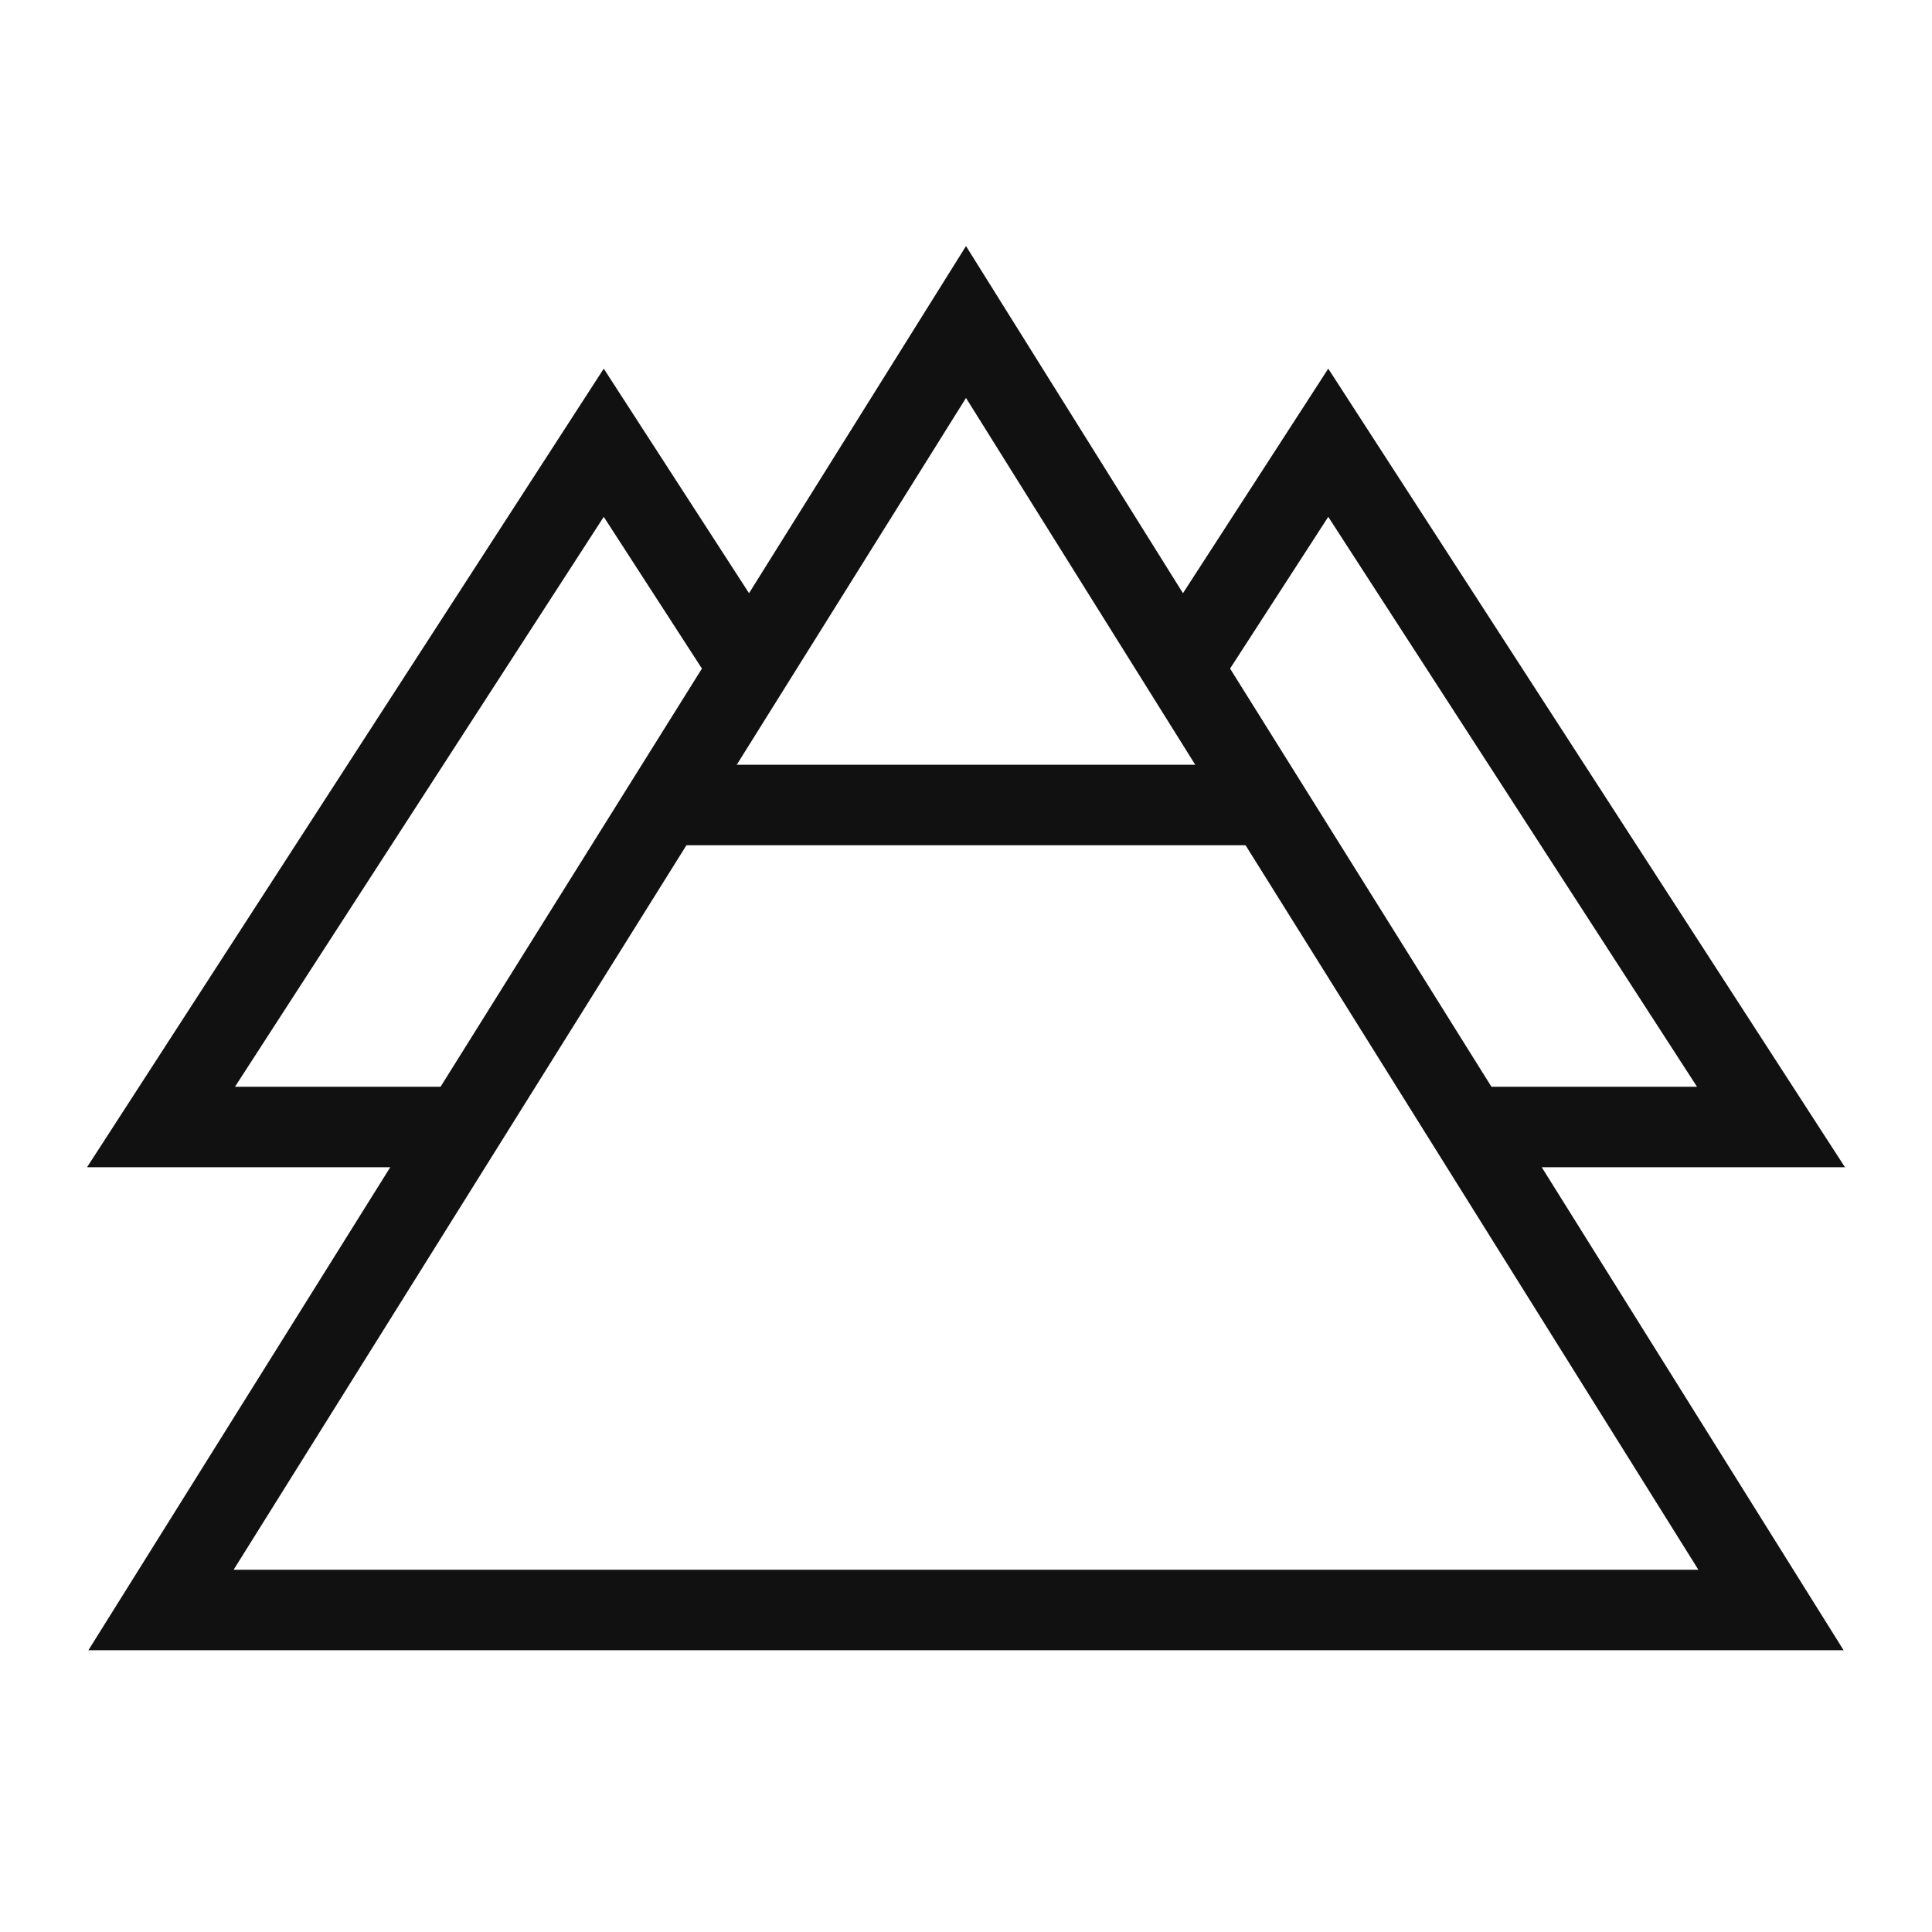
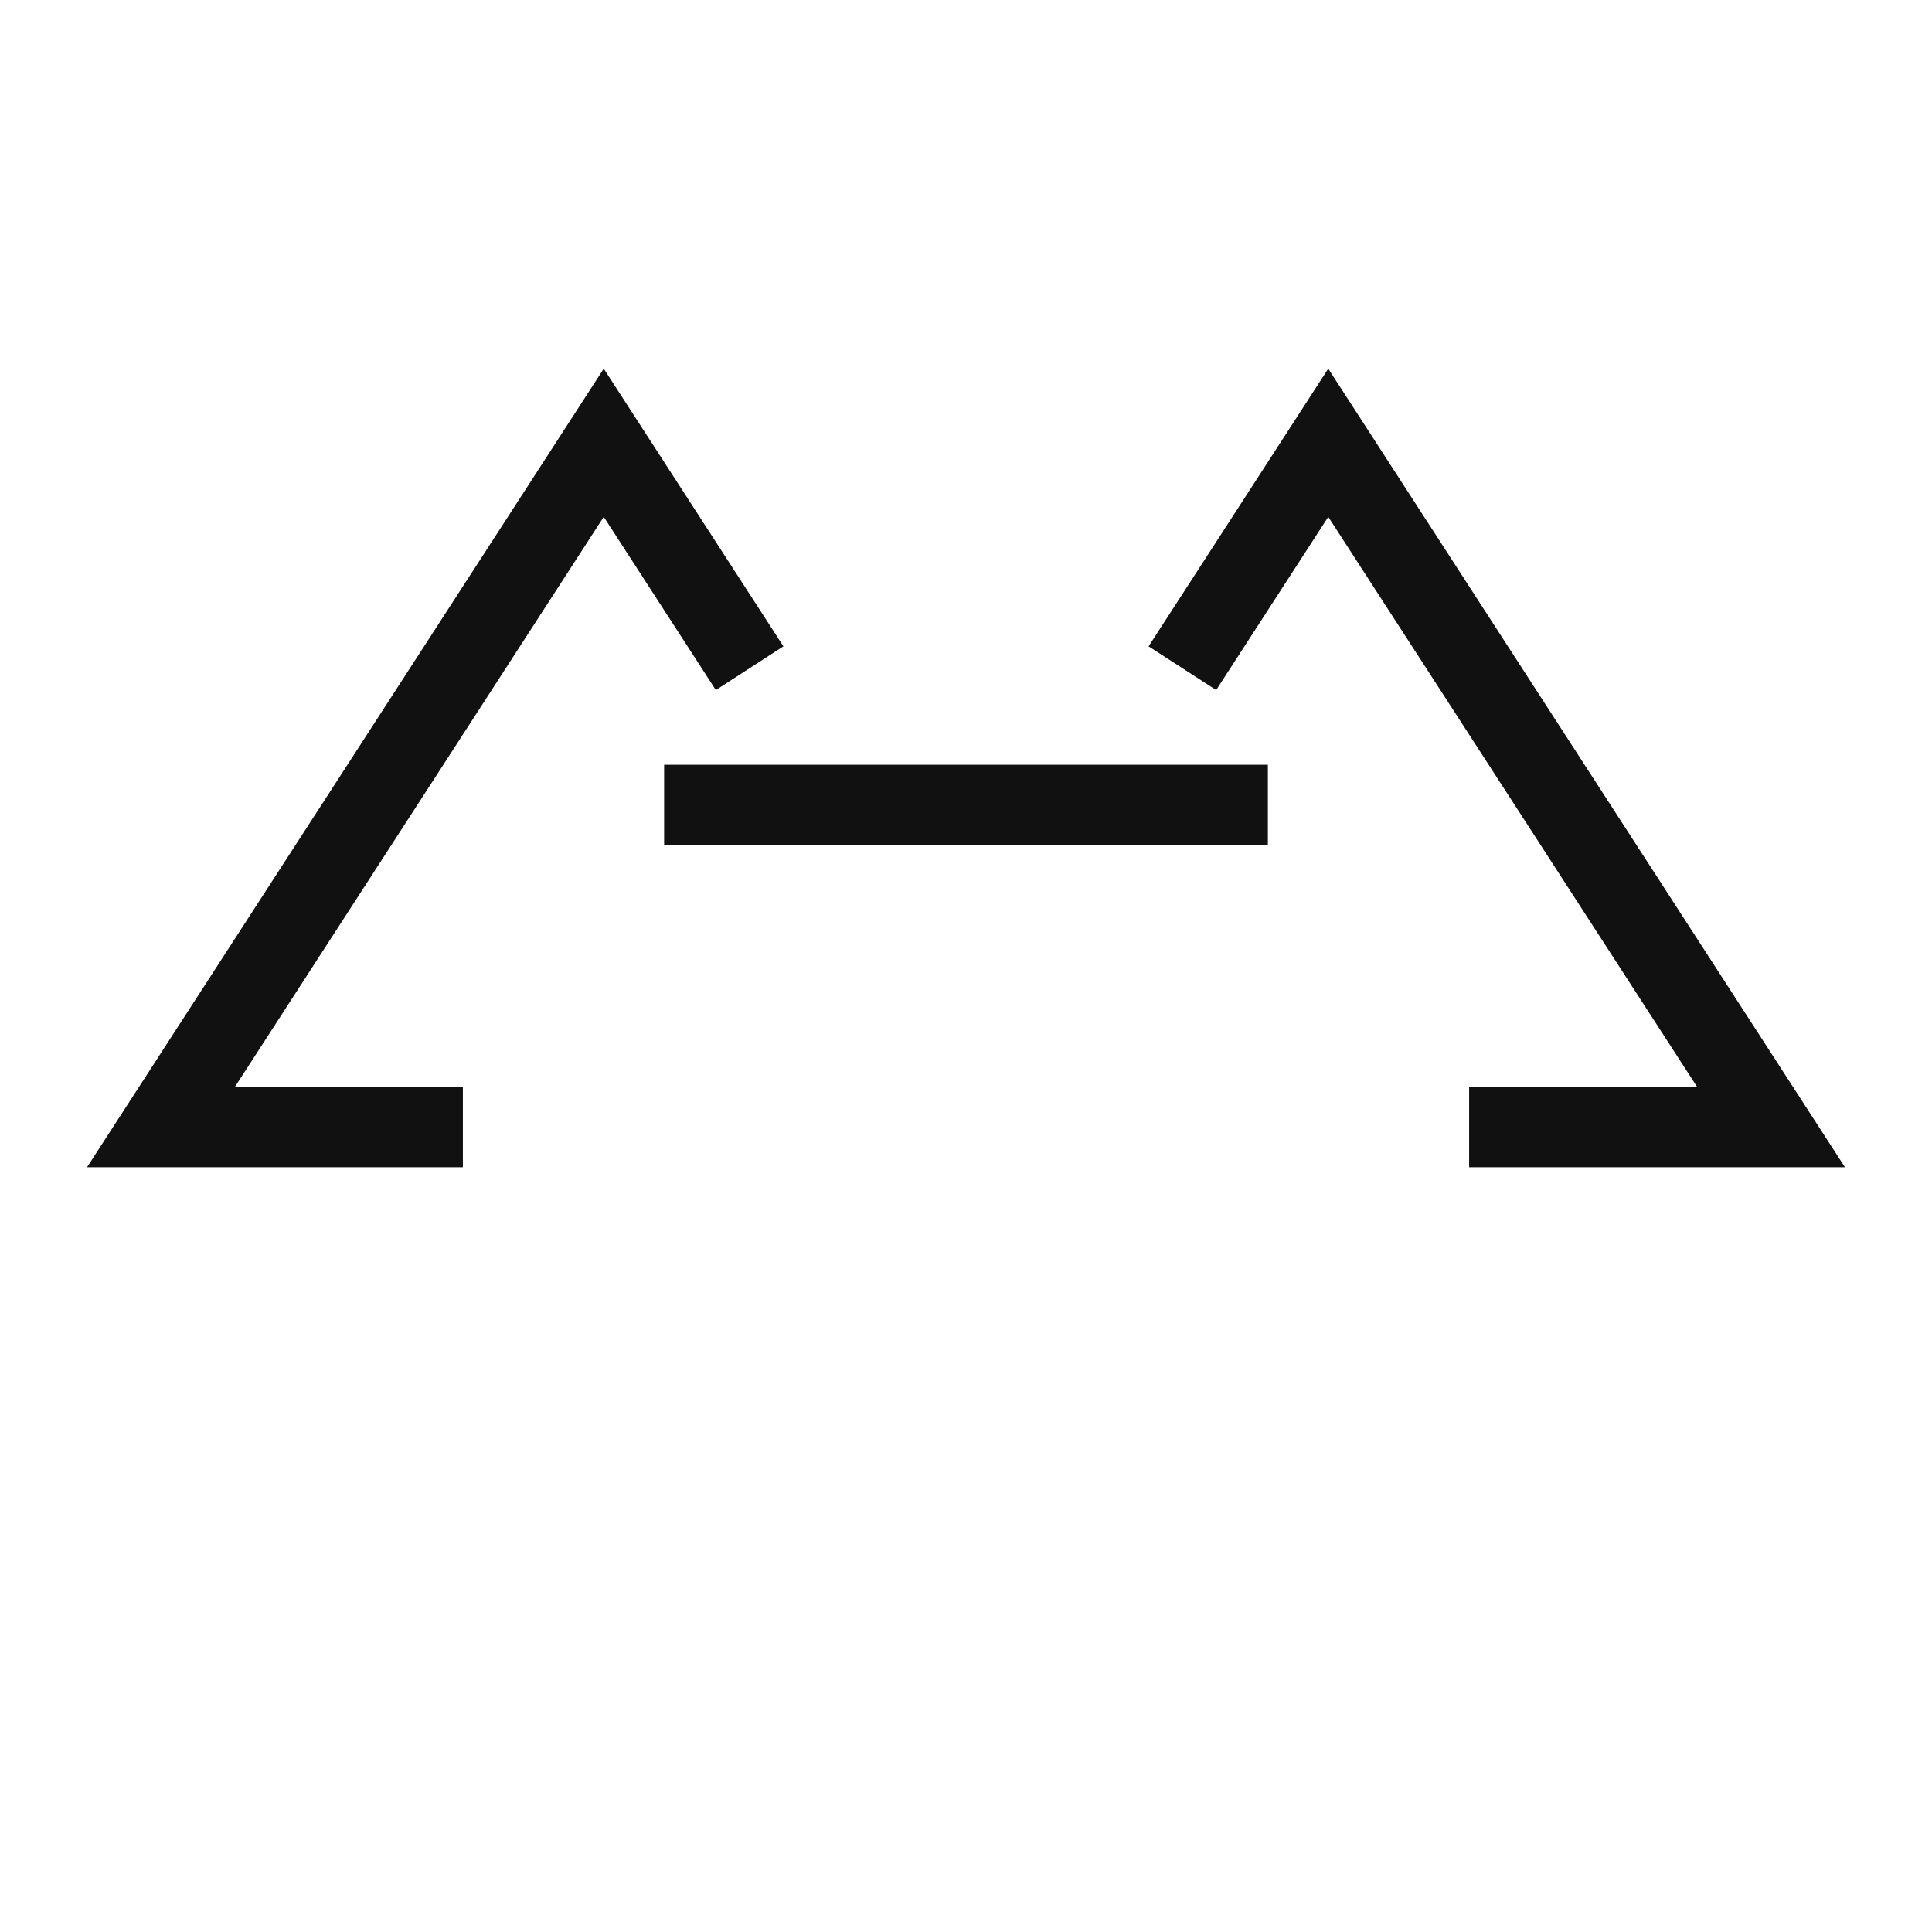
<svg xmlns="http://www.w3.org/2000/svg" x="0px" y="0px" viewBox="0 0 48 48" width="48" height="48">
  <g class="nc-icon-wrapper" fill="#111111">
    <polyline data-cap="butt" data-color="color-2" fill="none" stroke="#111111" stroke-width="2" stroke-miterlimit="10" points="18.624,16.601 15,11 4,28 11.5,28 " stroke-linejoin="miter" stroke-linecap="butt" />
    <polyline data-cap="butt" data-color="color-2" fill="none" stroke="#111111" stroke-width="2" stroke-miterlimit="10" points="29.376,16.601 33,11 44,28 36.5,28 " stroke-linejoin="miter" stroke-linecap="butt" />
    <line data-cap="butt" data-color="color-2" fill="none" stroke="#111111" stroke-width="2" stroke-miterlimit="10" x1="16.5" y1="20" x2="31.5" y2="20" stroke-linejoin="miter" stroke-linecap="butt" />
-     <polygon fill="none" stroke="#111111" stroke-width="2" stroke-linecap="square" stroke-miterlimit="10" points="24,8 44,40 4,40 " stroke-linejoin="miter" />
  </g>
</svg>